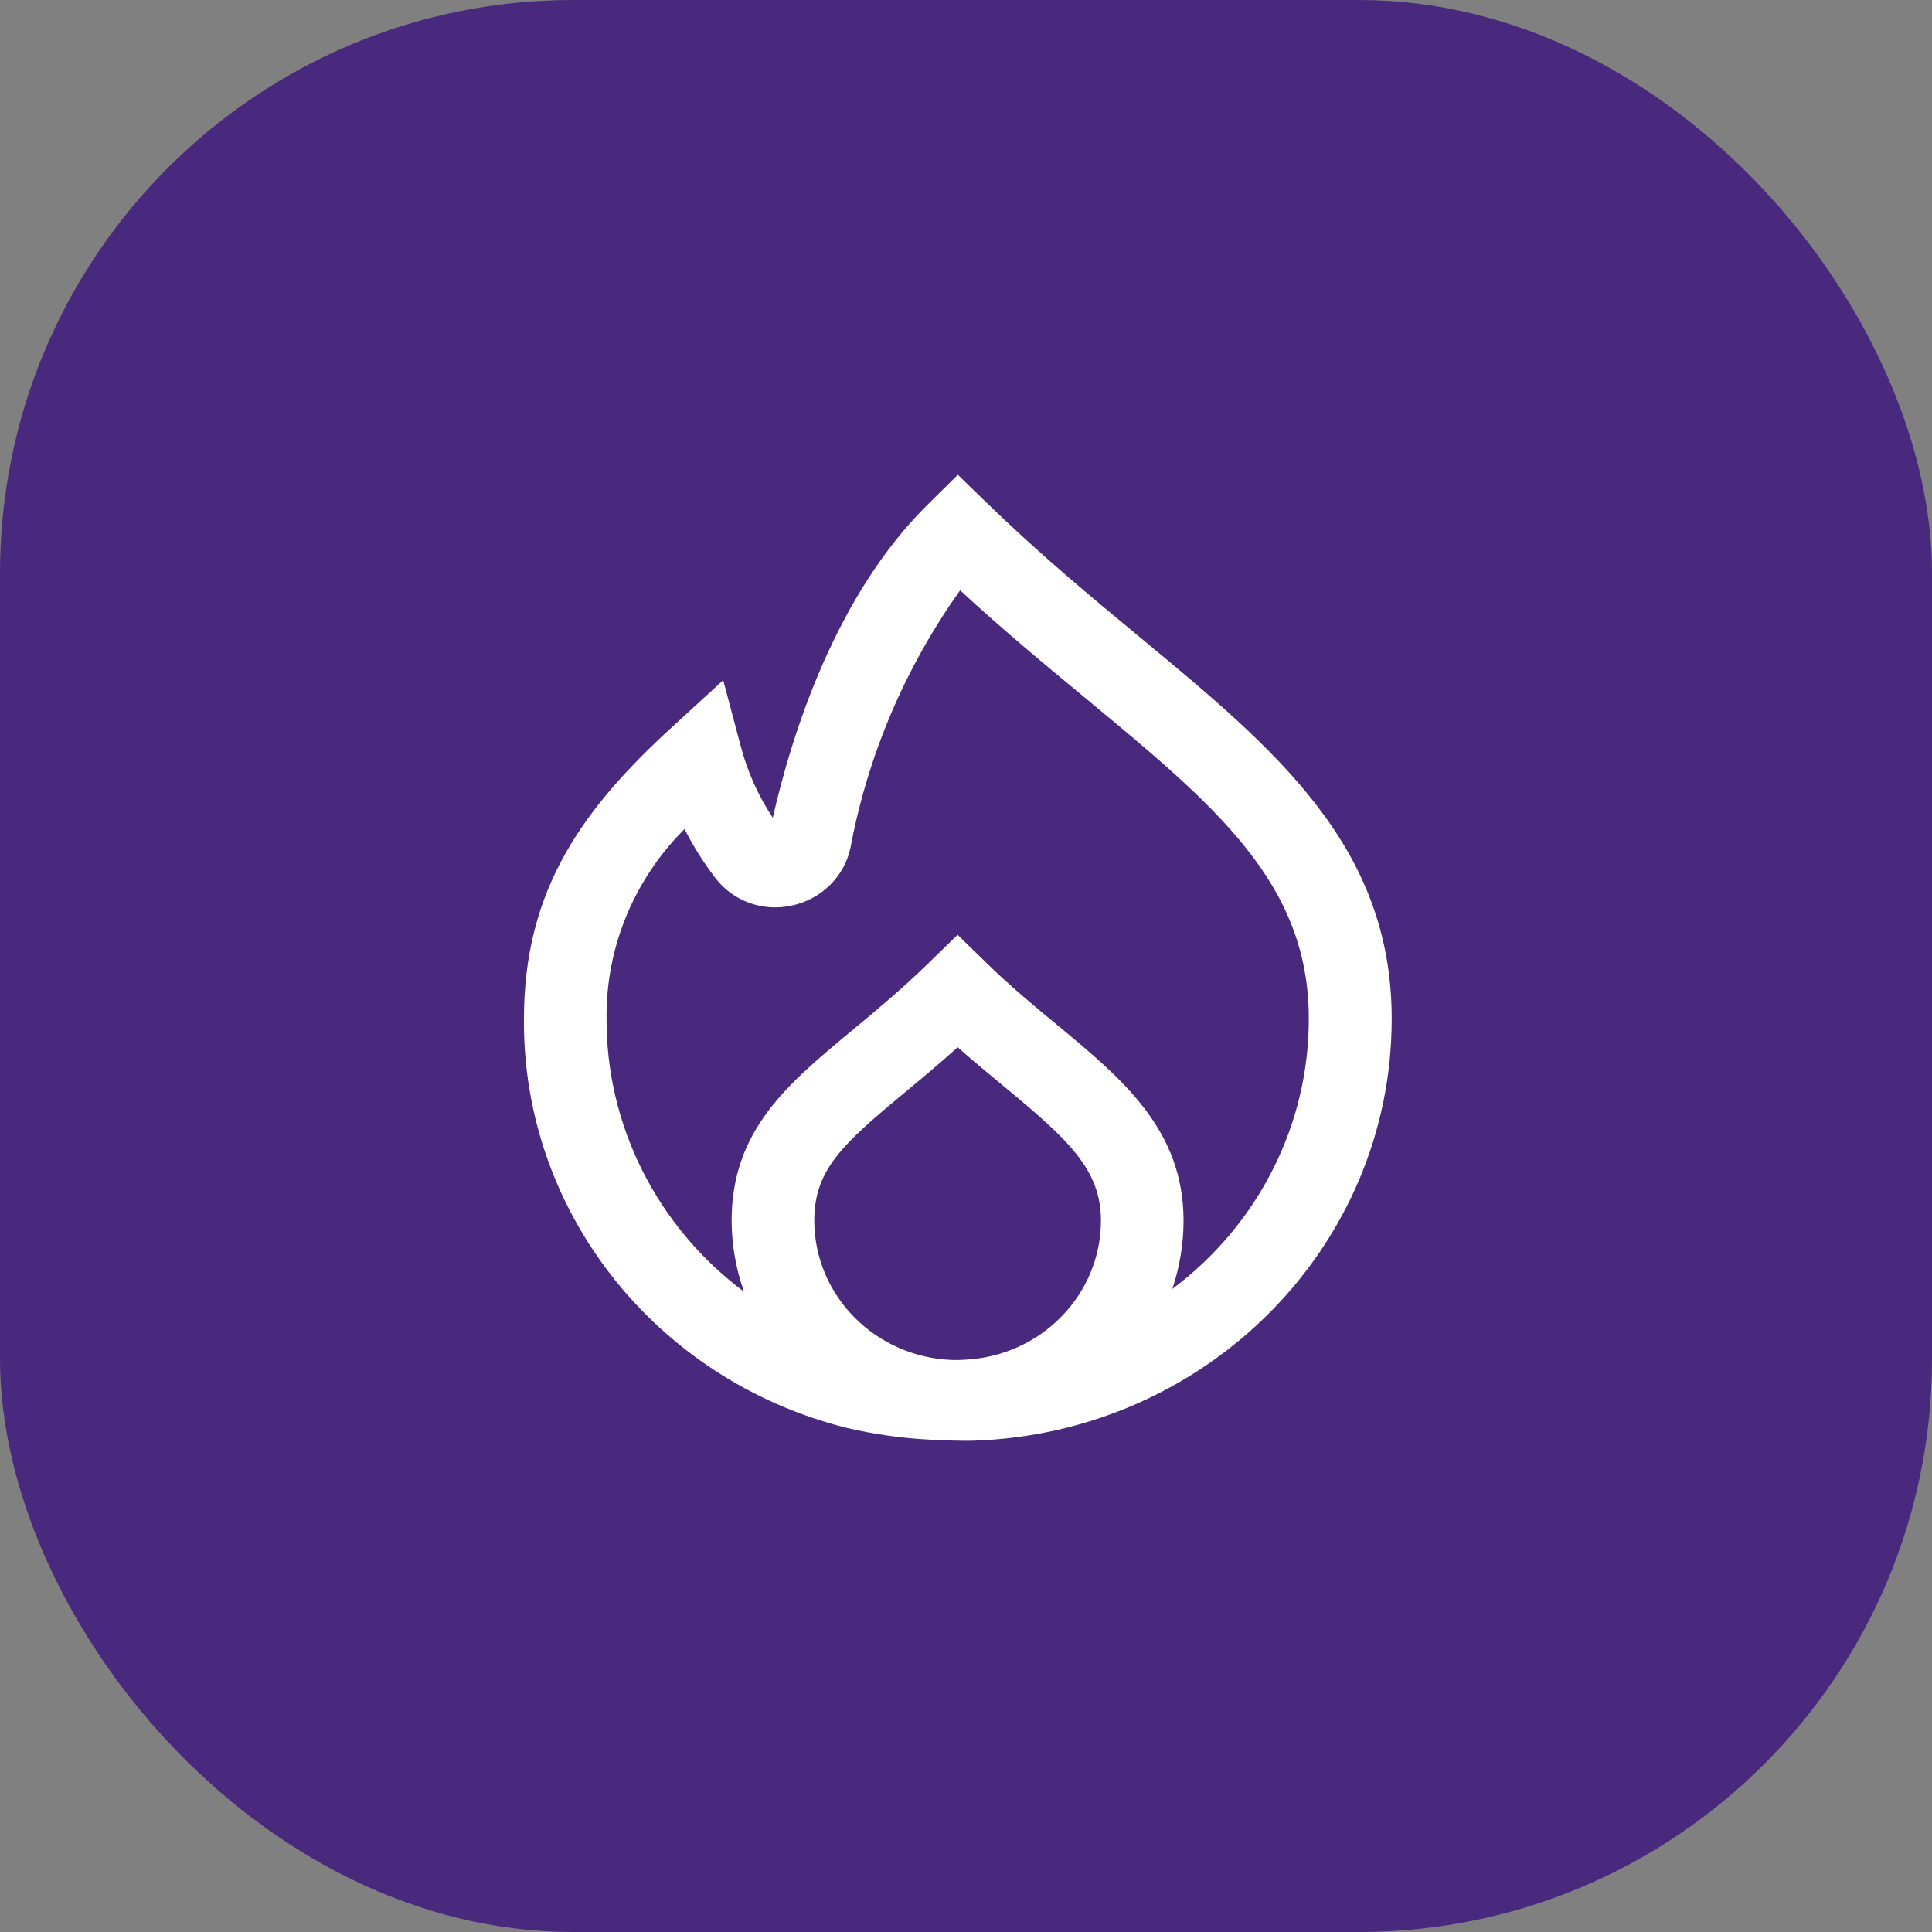
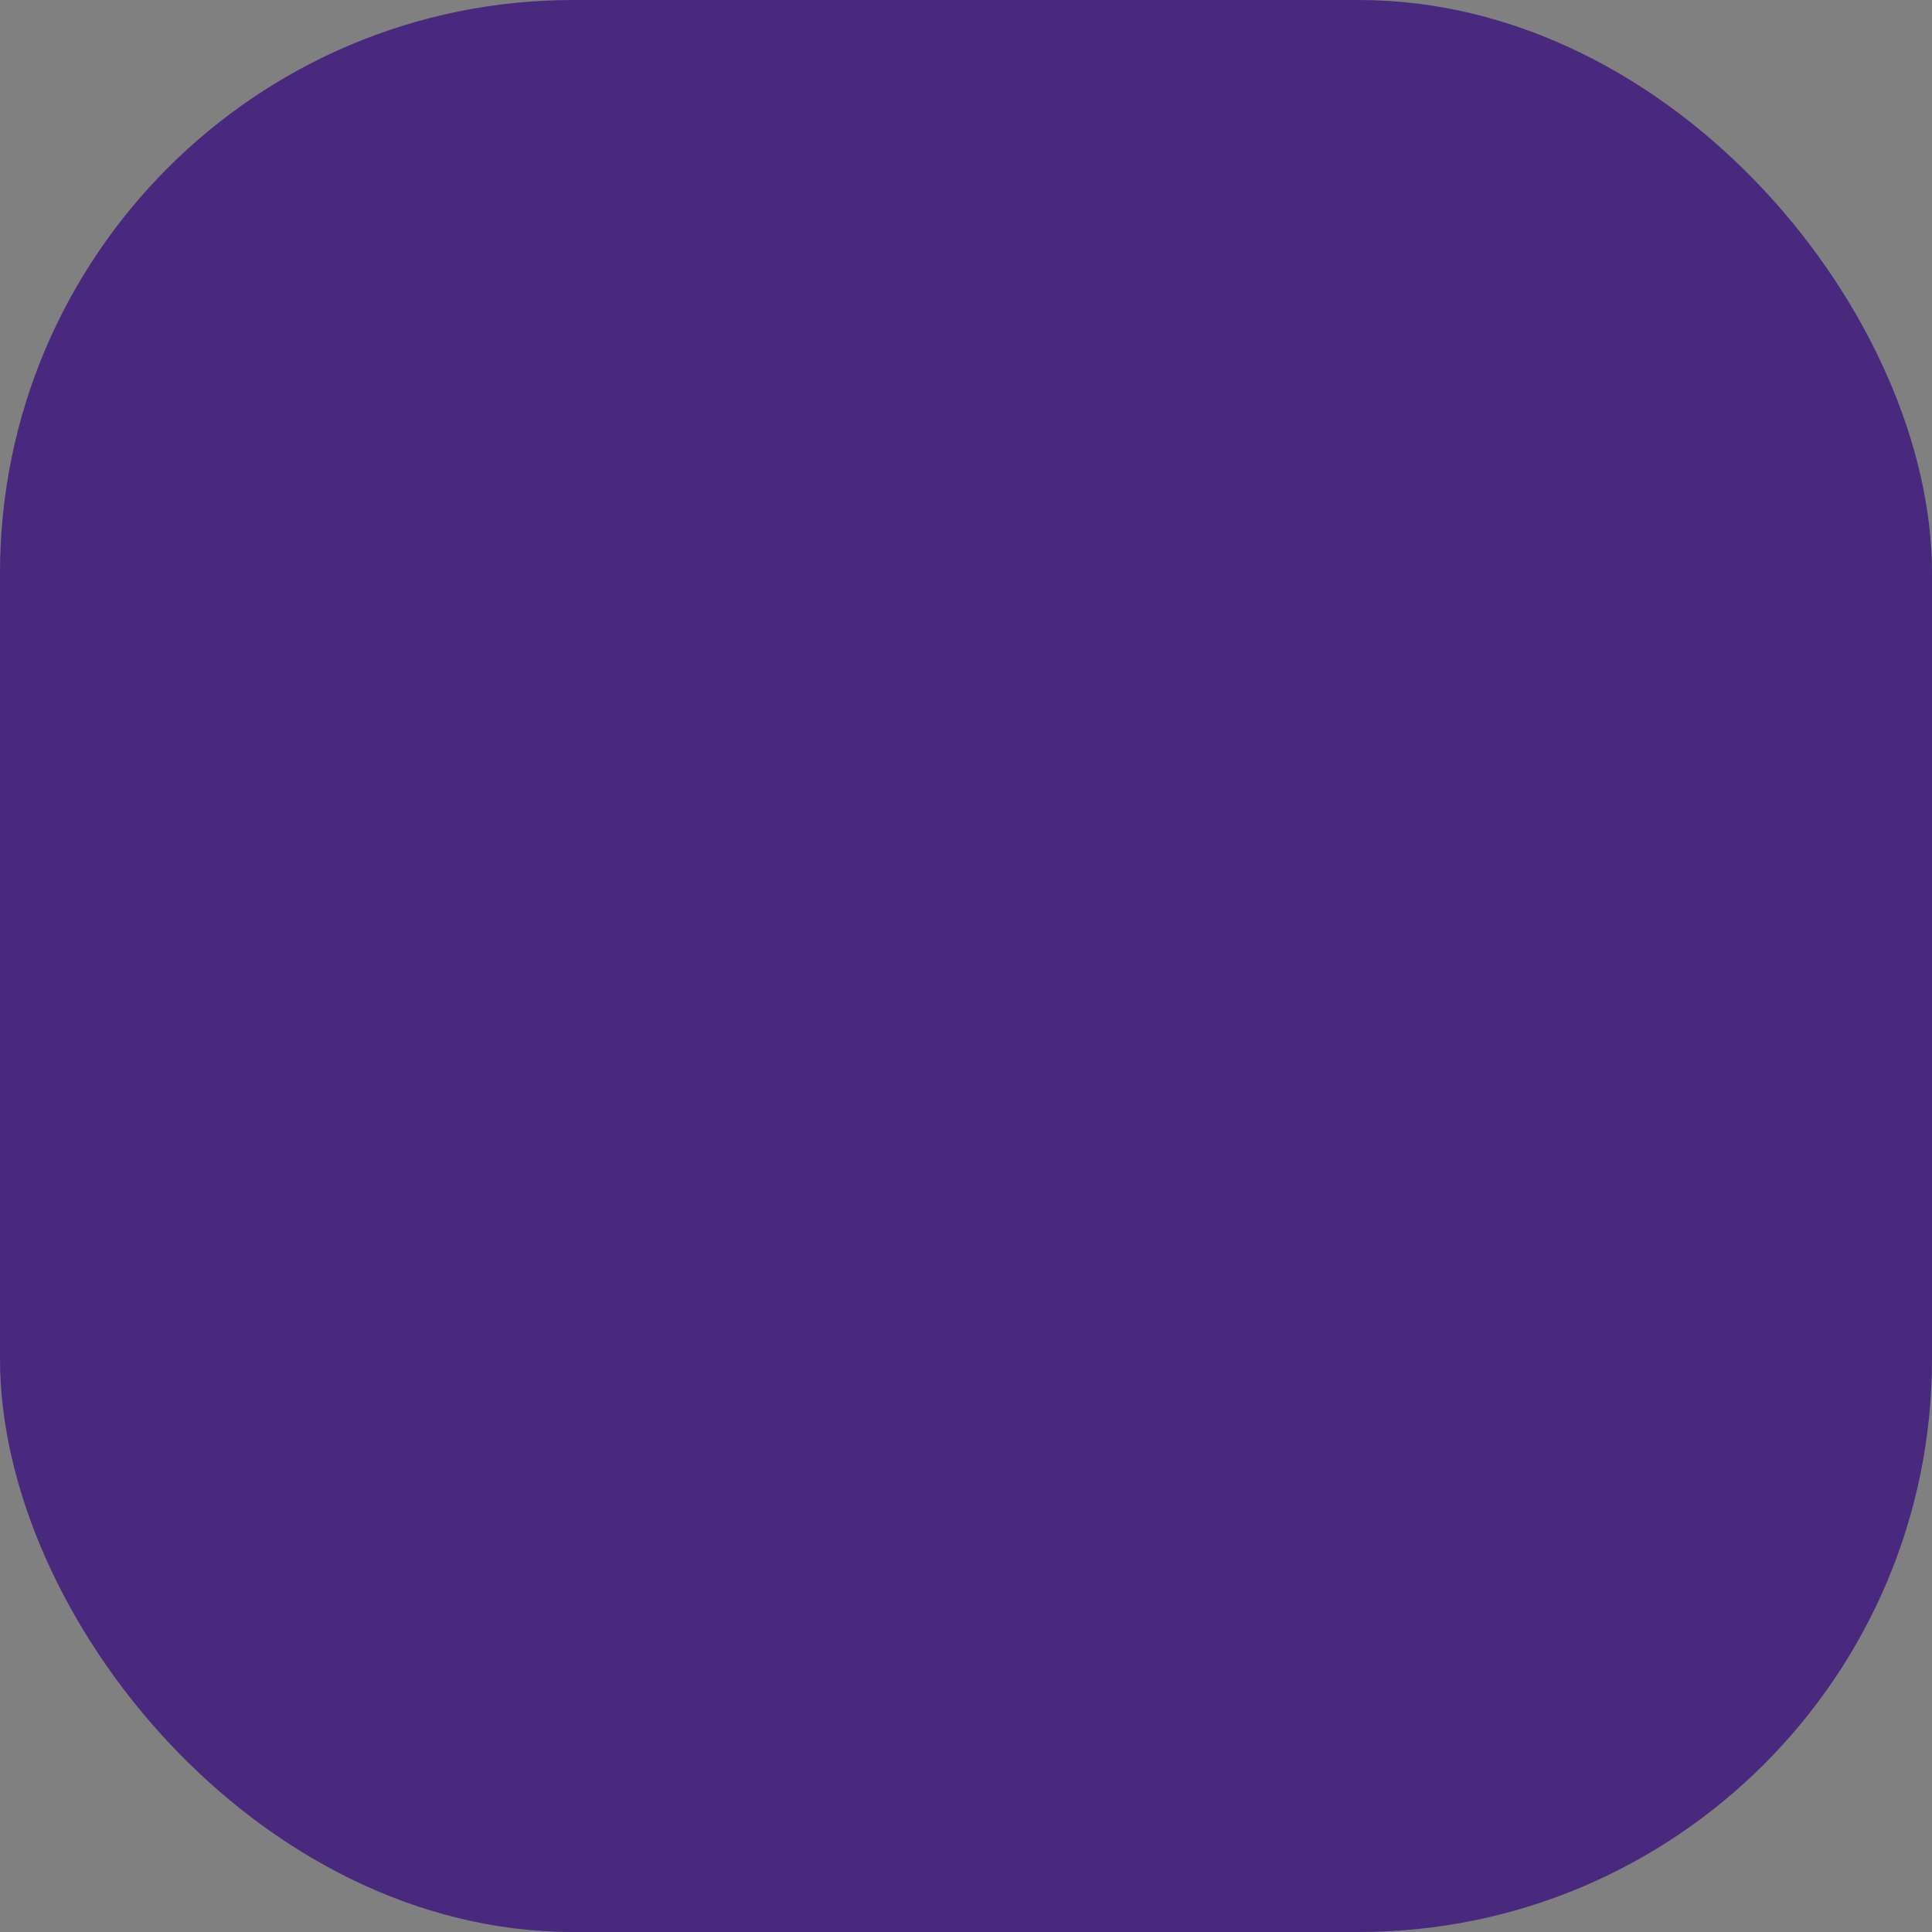
<svg xmlns="http://www.w3.org/2000/svg" width="118" height="118" viewBox="0 0 118 118" fill="none">
  <rect x="0" y="0" width="118" height="118" fill="#808080" stroke="none" />
  <rect width="118" height="118" rx="35" fill="#49297D" />
-   <path d="M69.605 38.907C66.577 36.405 63.457 33.809 60.3 30.742L58.501 29L56.734 30.744C51.05 36.299 48.365 44.828 47.199 49.946C46.307 48.597 45.645 47.117 45.238 45.562L44.171 41.544L41.067 44.388C35.628 49.365 32.001 54.302 32.001 62.209C31.896 73.943 39.995 84.243 51.646 87.194C53.352 87.599 55.094 87.846 56.847 87.932C57.423 87.973 59.073 88.013 59.356 87.996C73.65 87.577 85.012 76.154 85 62.214C85 51.65 77.865 45.746 69.605 38.907ZM58.989 83.044C58.725 83.066 58.485 83.069 58.218 83.066C53.498 82.925 49.744 79.161 49.733 74.559C49.733 71.442 51.448 69.888 55.33 66.667C56.308 65.856 57.373 64.973 58.492 63.962C59.474 64.83 60.427 65.617 61.307 66.347C65.207 69.573 67.242 71.405 67.242 74.552C67.233 79.067 63.614 82.791 58.989 83.044ZM71.651 78.69L71.601 78.724C72.053 77.38 72.285 75.974 72.287 74.559C72.287 68.99 68.538 65.887 64.574 62.605C63.169 61.444 61.718 60.245 60.271 58.833L58.485 57.095L56.702 58.833C55.067 60.424 53.468 61.752 52.058 62.922C48.103 66.202 44.685 69.037 44.685 74.559C44.691 76.035 44.947 77.499 45.442 78.894C40.12 74.91 37.014 68.73 37.046 62.189C37.004 57.875 38.717 53.72 41.81 50.634C42.343 51.687 42.974 52.691 43.697 53.631C44.775 55.049 46.615 55.707 48.378 55.305C50.171 54.916 51.565 53.541 51.942 51.789C52.998 46.138 55.283 40.773 58.641 36.054C61.302 38.513 63.938 40.688 66.317 42.658C74.216 49.198 79.937 53.923 79.937 62.204C79.95 68.656 76.887 74.747 71.649 78.69H71.651Z" fill="white" />
</svg>